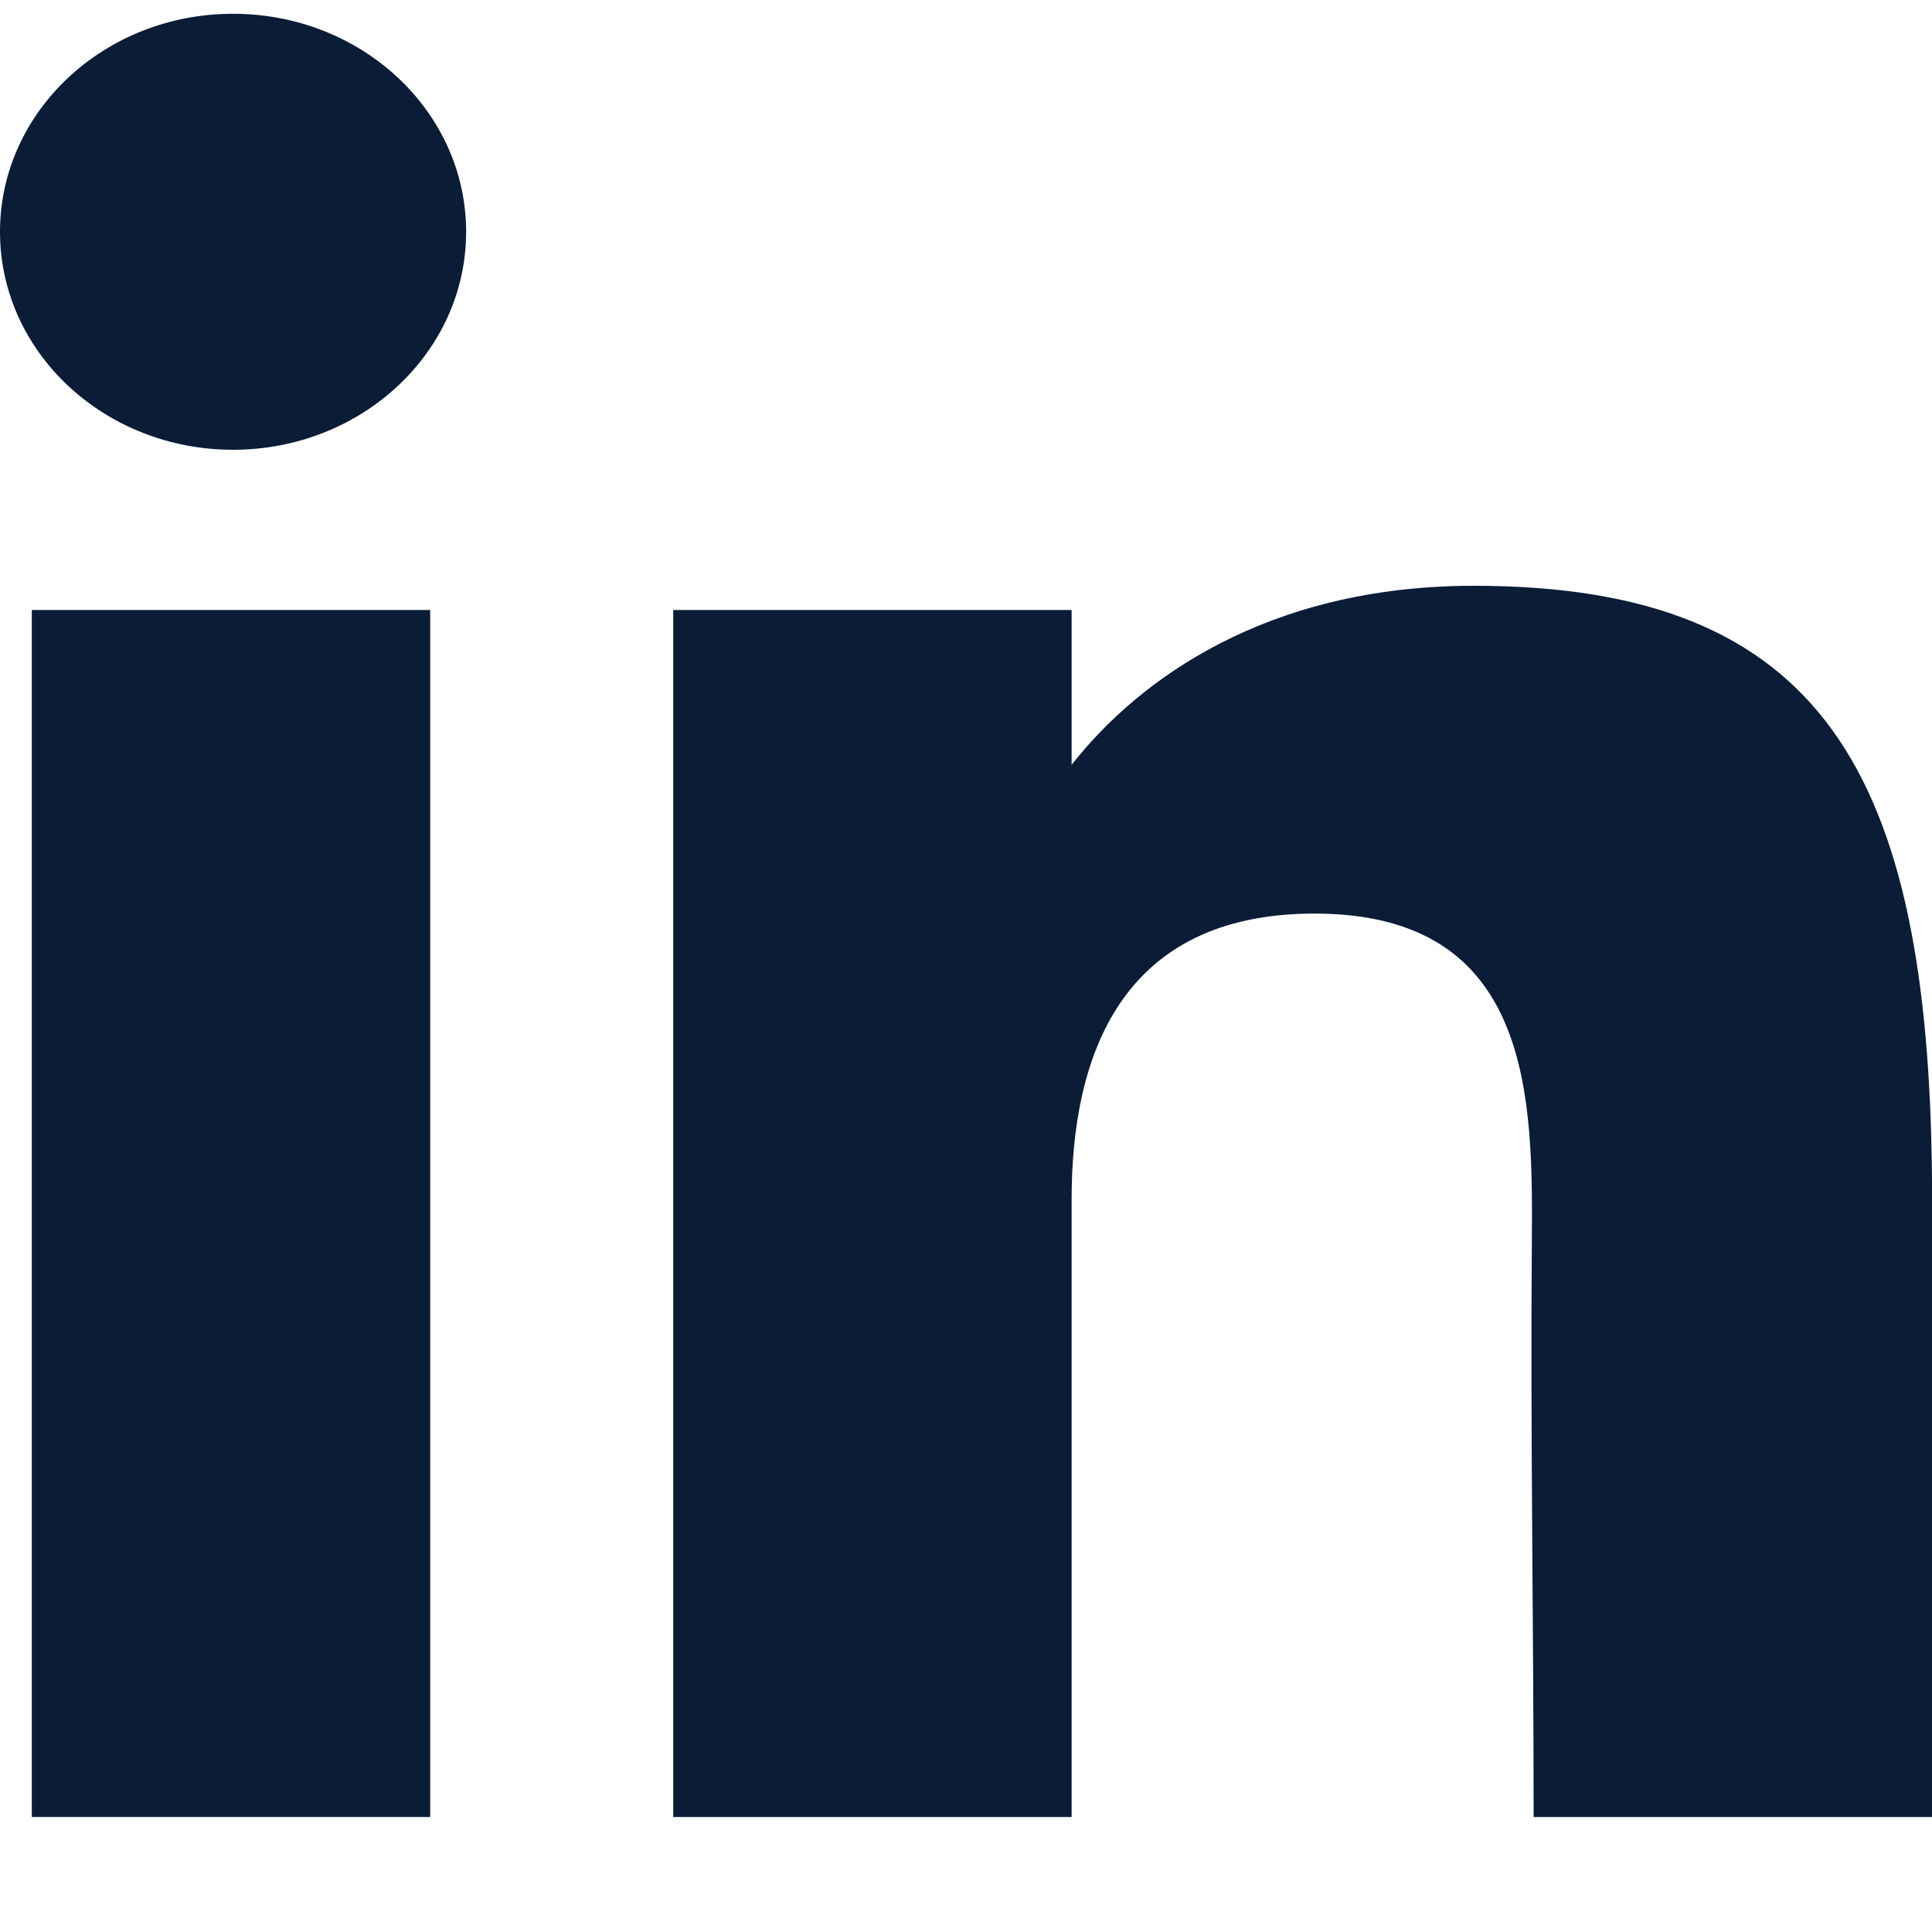
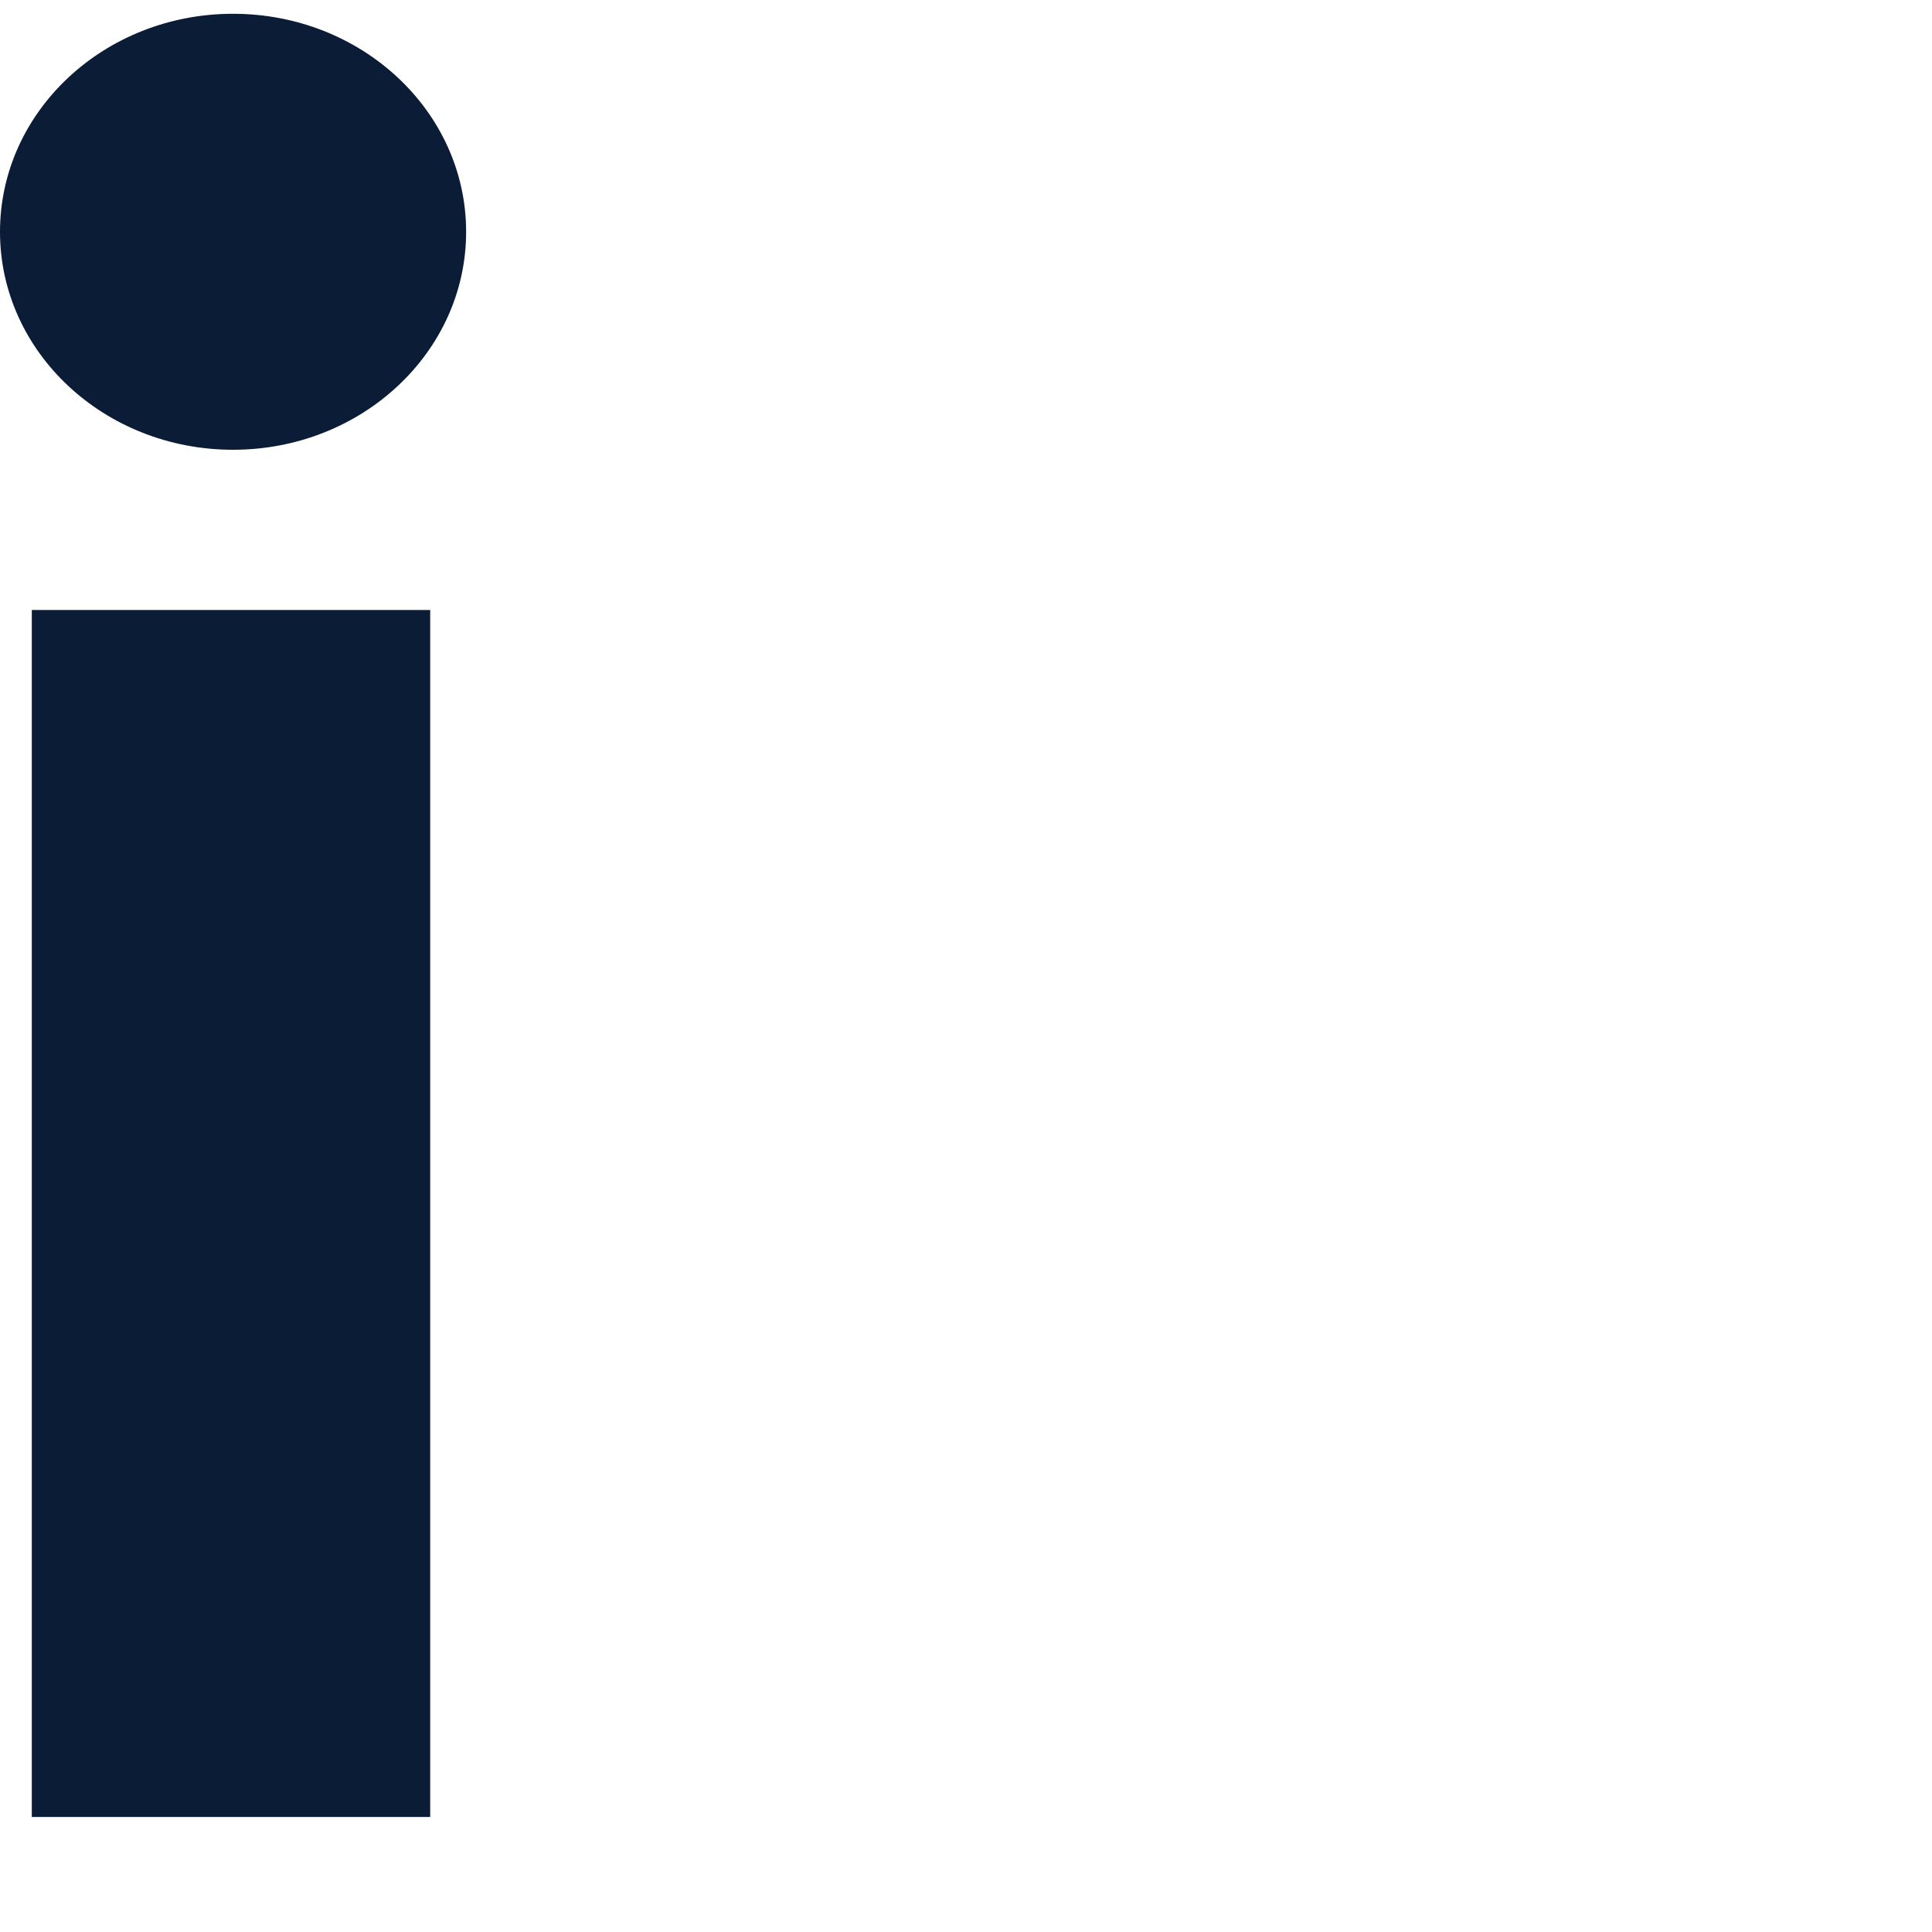
<svg xmlns="http://www.w3.org/2000/svg" width="15" height="15" viewBox="0 0 15 15" fill="none">
  <path d="M3.619 1.8C3.619 2.734 2.809 3.492 1.809 3.492C0.81 3.492 0 2.734 0 1.8C0 0.865 0.81 0.107 1.809 0.107C2.809 0.107 3.619 0.865 3.619 1.8Z" fill="#0A1C36" />
  <path d="M0.247 4.736H3.34V14.107H0.247V4.736Z" fill="#0A1C36" />
-   <path d="M8.32 4.736H5.227V14.107H8.32C8.32 14.107 8.32 11.157 8.32 9.312C8.32 8.205 8.698 7.093 10.206 7.093C11.911 7.093 11.901 8.542 11.893 9.665C11.882 11.132 11.907 12.629 11.907 14.107H15V9.161C14.974 6.003 14.151 4.548 11.443 4.548C9.835 4.548 8.839 5.277 8.32 5.938V4.736Z" fill="#0A1C36" />
</svg>